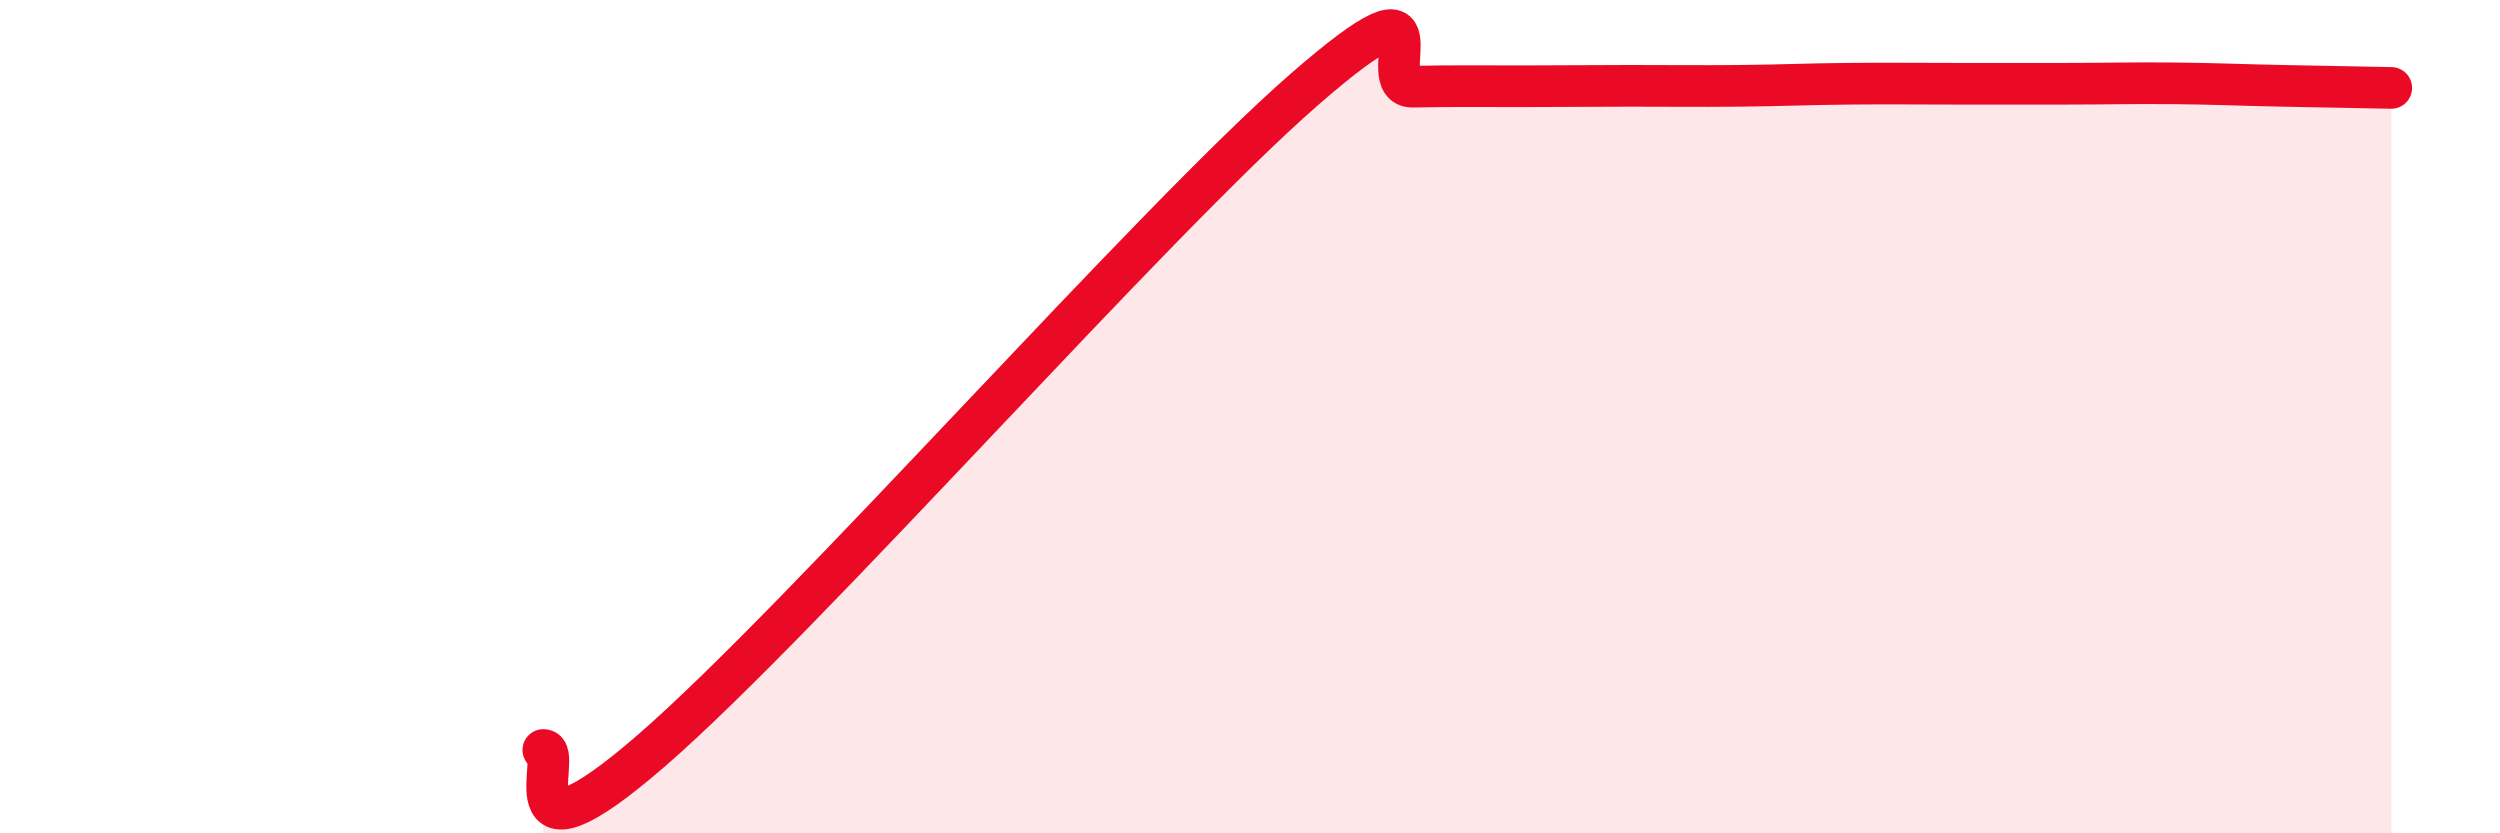
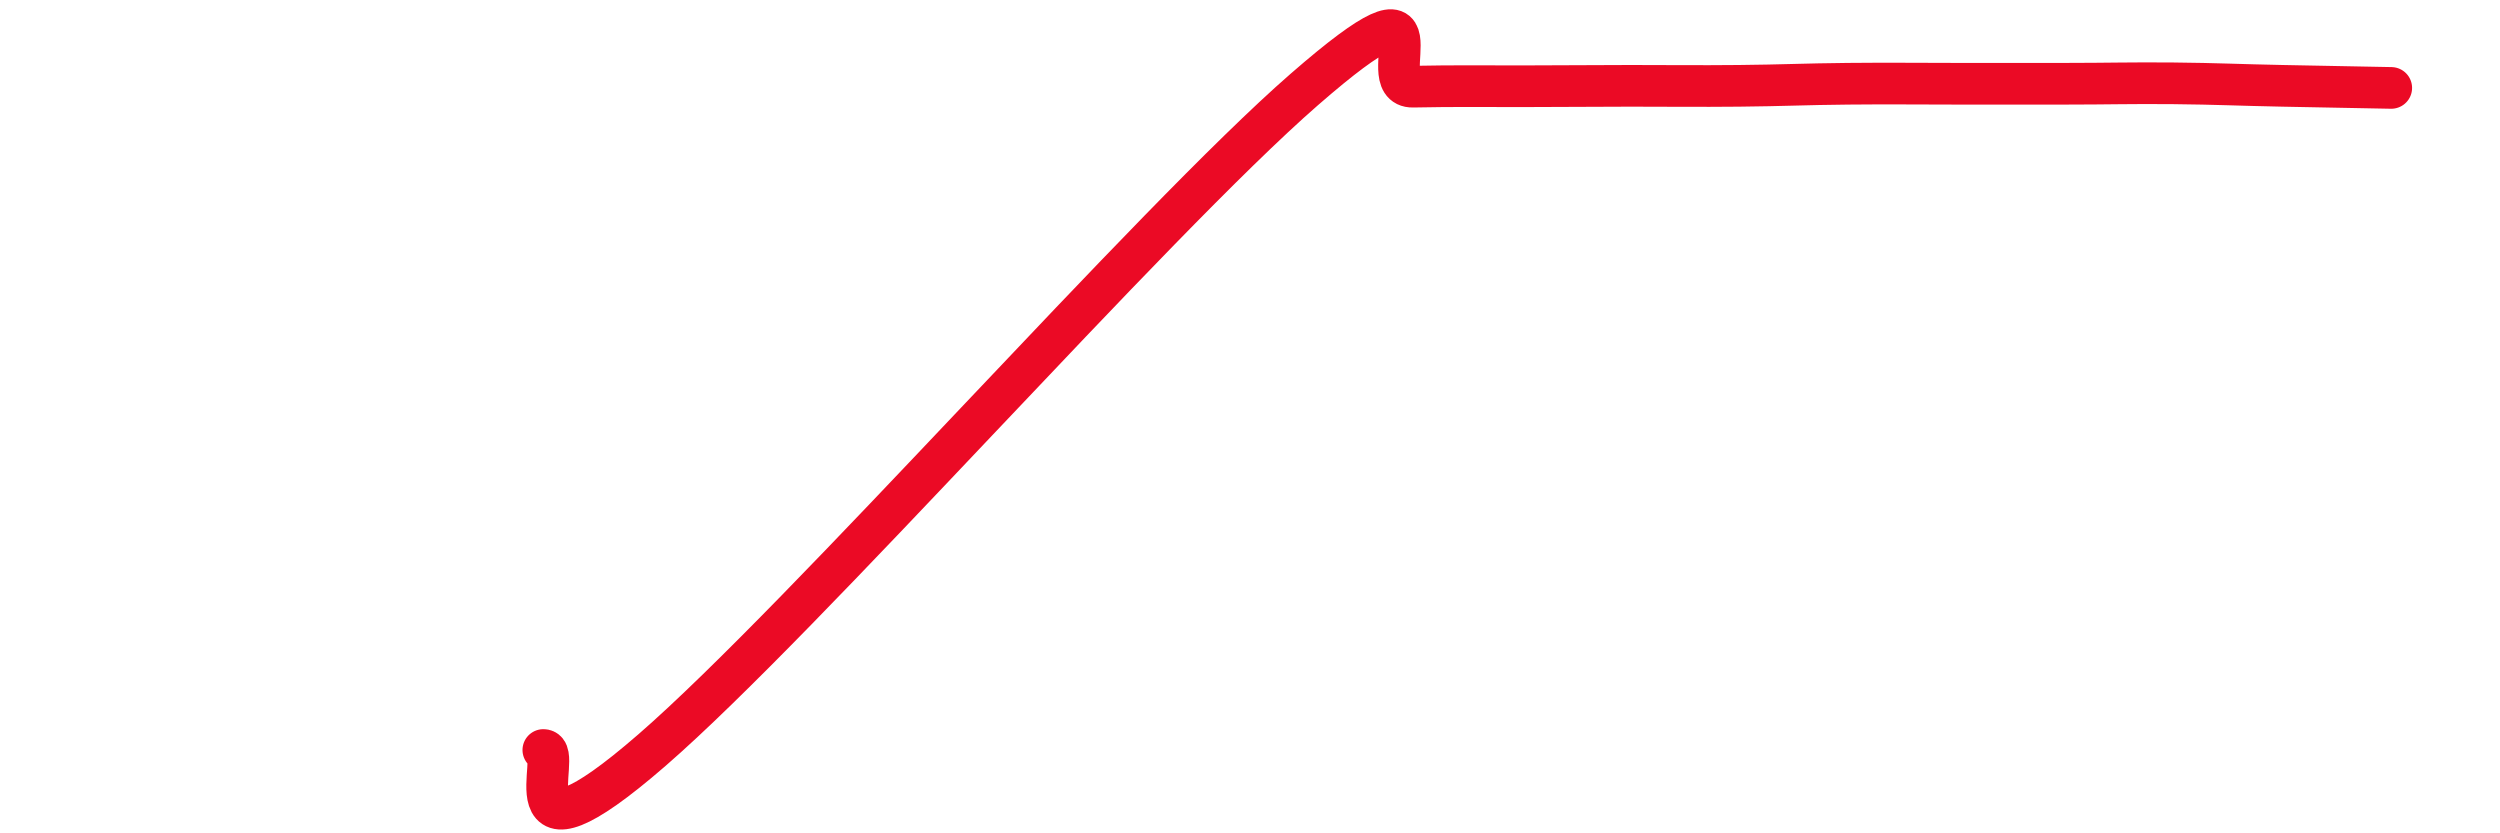
<svg xmlns="http://www.w3.org/2000/svg" width="60" height="20" viewBox="0 0 60 20">
-   <path d="M 13.04,18 C 13.56,18 12,21.17 15.65,18 C 19.3,14.83 27.65,5.33 31.3,2.15 C 34.95,-1.03 32.87,2.1 33.91,2.08 C 34.95,2.06 35.48,2.07 36.52,2.07 C 37.56,2.07 38.09,2.06 39.13,2.06 C 40.17,2.06 40.7,2.07 41.74,2.06 C 42.78,2.05 43.31,2.02 44.35,2.01 C 45.39,2 45.92,2.01 46.96,2.01 C 48,2.01 48.53,2.01 49.57,2.01 C 50.61,2.01 51.13,1.99 52.17,2 C 53.21,2.01 53.74,2.04 54.78,2.06 C 55.82,2.08 56.87,2.1 57.39,2.11L57.39 20L13.04 20Z" fill="#EB0A25" opacity="0.1" stroke-linecap="round" stroke-linejoin="round" />
  <path d="M 13.04,18 C 13.56,18 12,21.17 15.65,18 C 19.3,14.83 27.65,5.33 31.3,2.15 C 34.95,-1.03 32.87,2.1 33.91,2.08 C 34.95,2.06 35.48,2.07 36.52,2.07 C 37.56,2.07 38.09,2.06 39.13,2.06 C 40.17,2.06 40.7,2.07 41.74,2.06 C 42.78,2.05 43.31,2.02 44.35,2.01 C 45.39,2 45.92,2.01 46.96,2.01 C 48,2.01 48.53,2.01 49.57,2.01 C 50.61,2.01 51.13,1.99 52.17,2 C 53.21,2.01 53.74,2.04 54.78,2.06 C 55.82,2.08 56.87,2.1 57.39,2.11" stroke="#EB0A25" stroke-width="1" fill="none" stroke-linecap="round" stroke-linejoin="round" />
</svg>